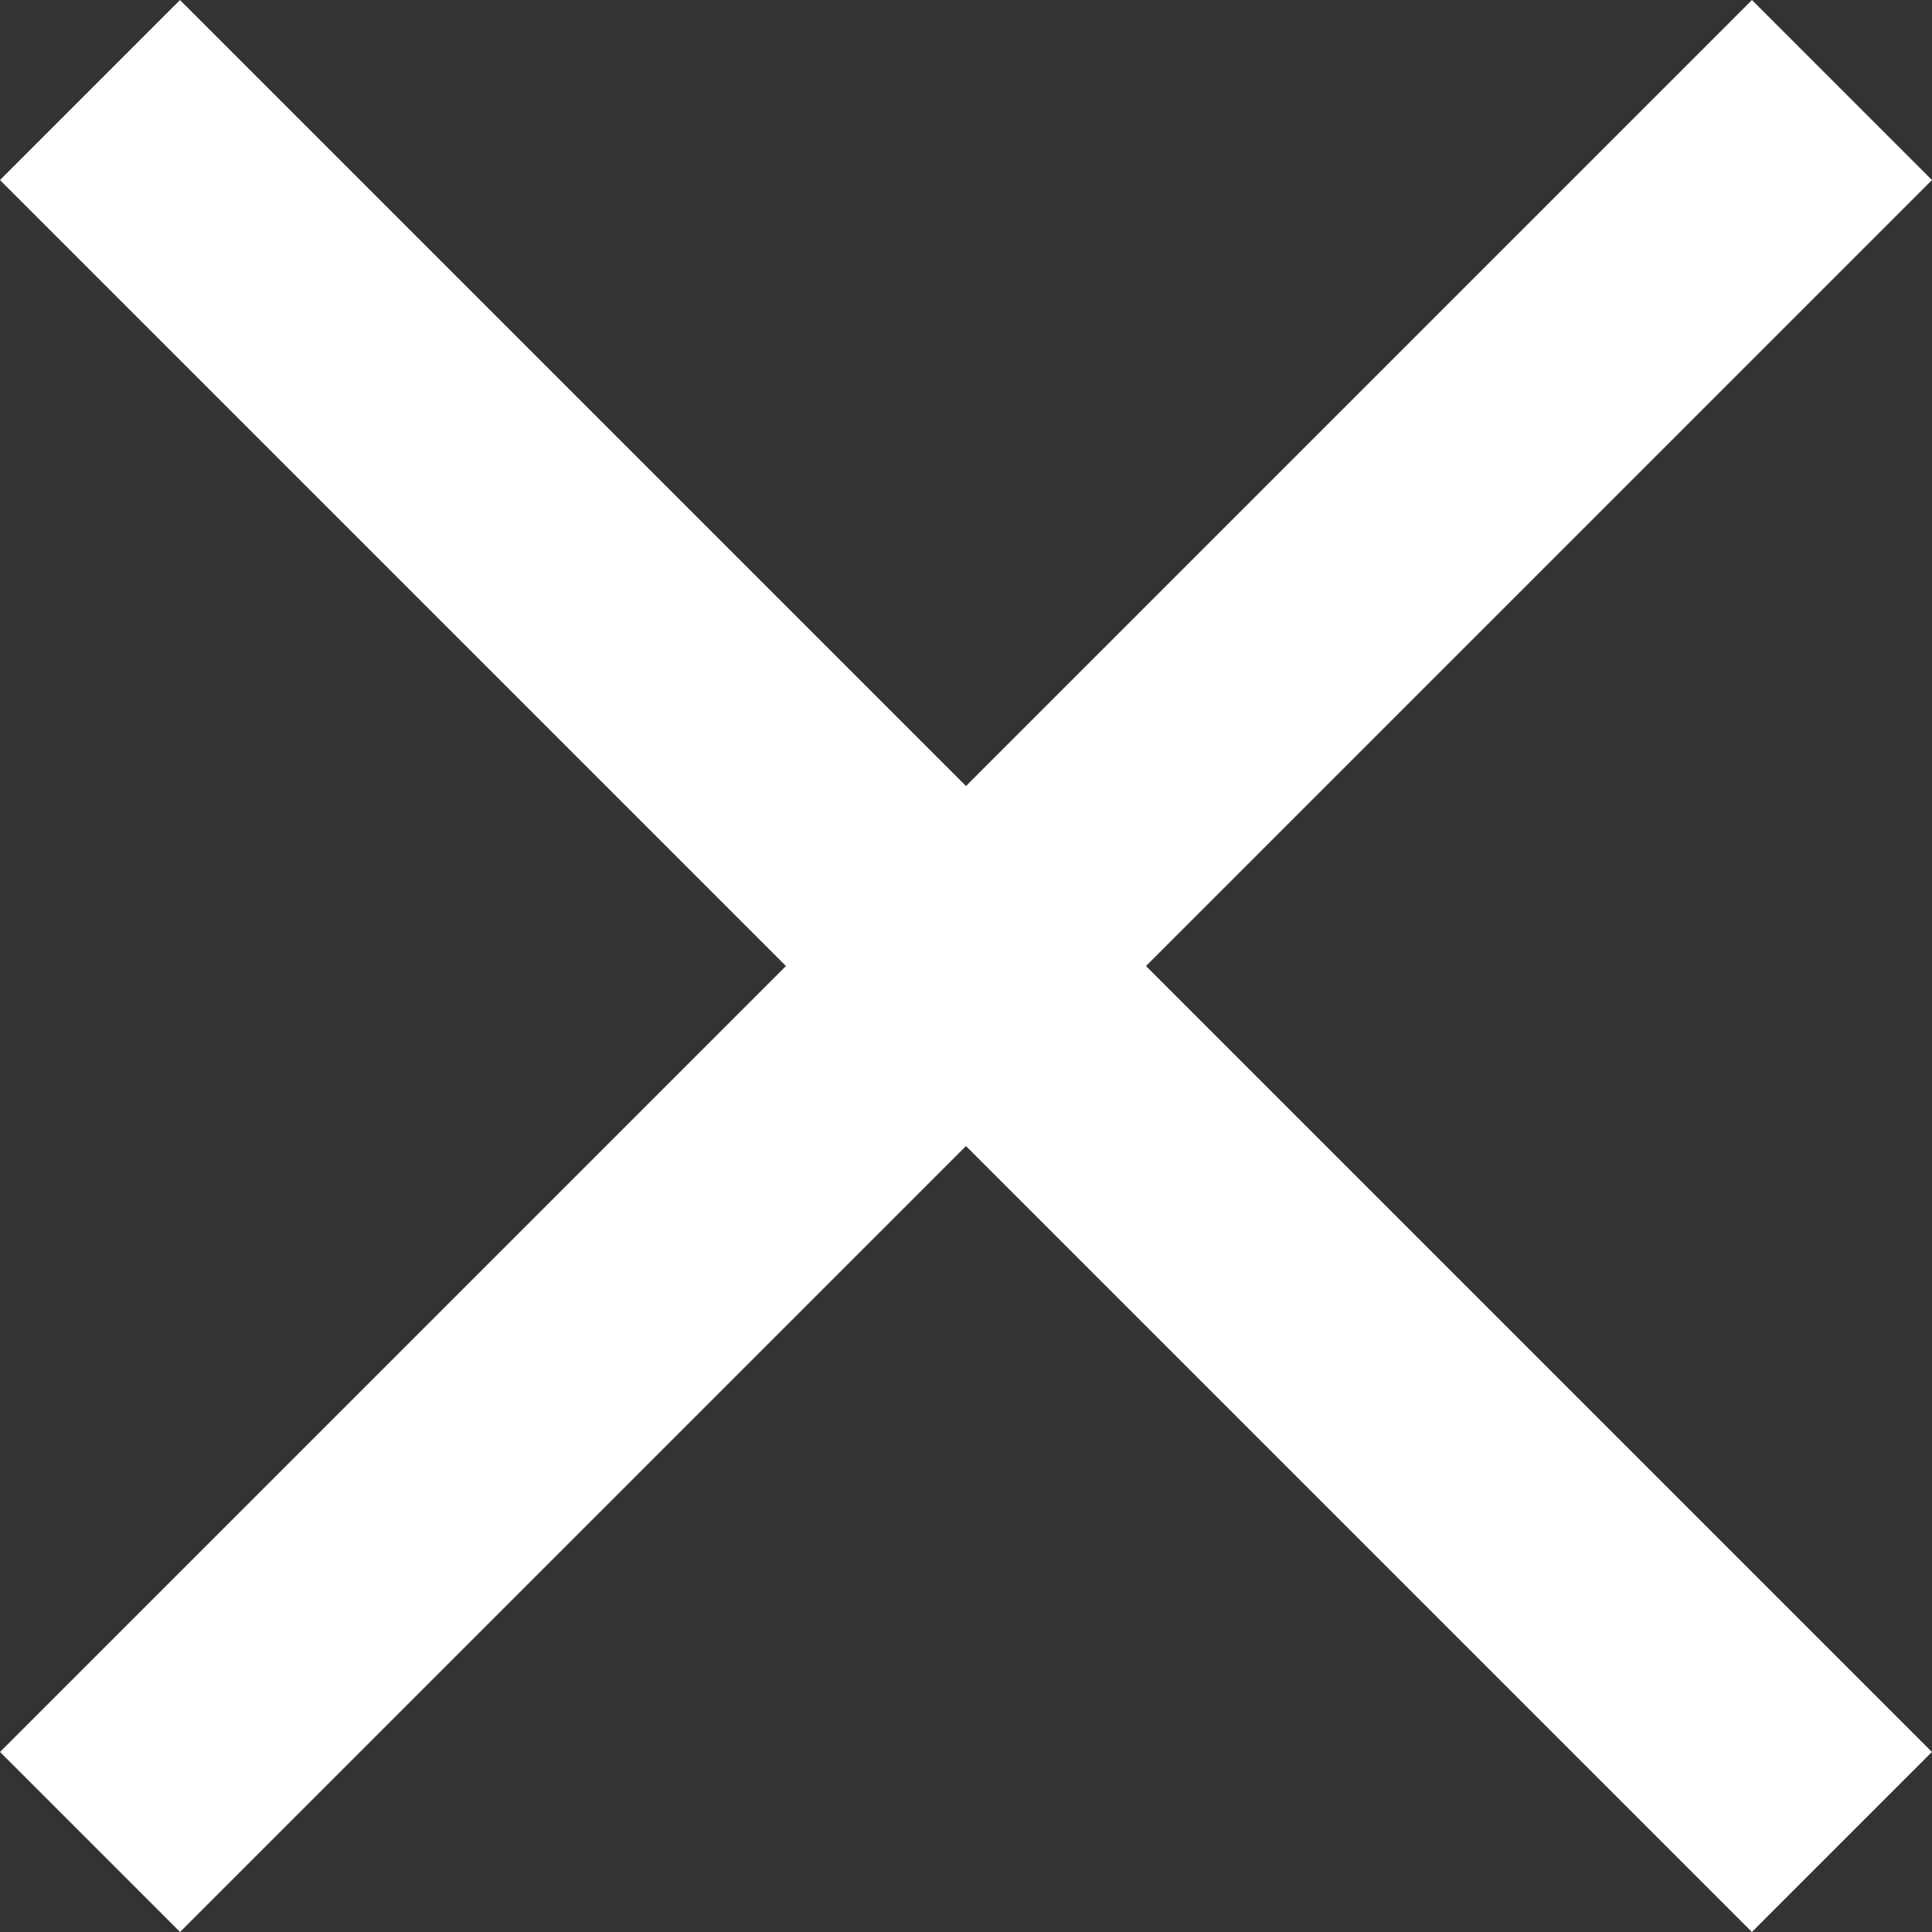
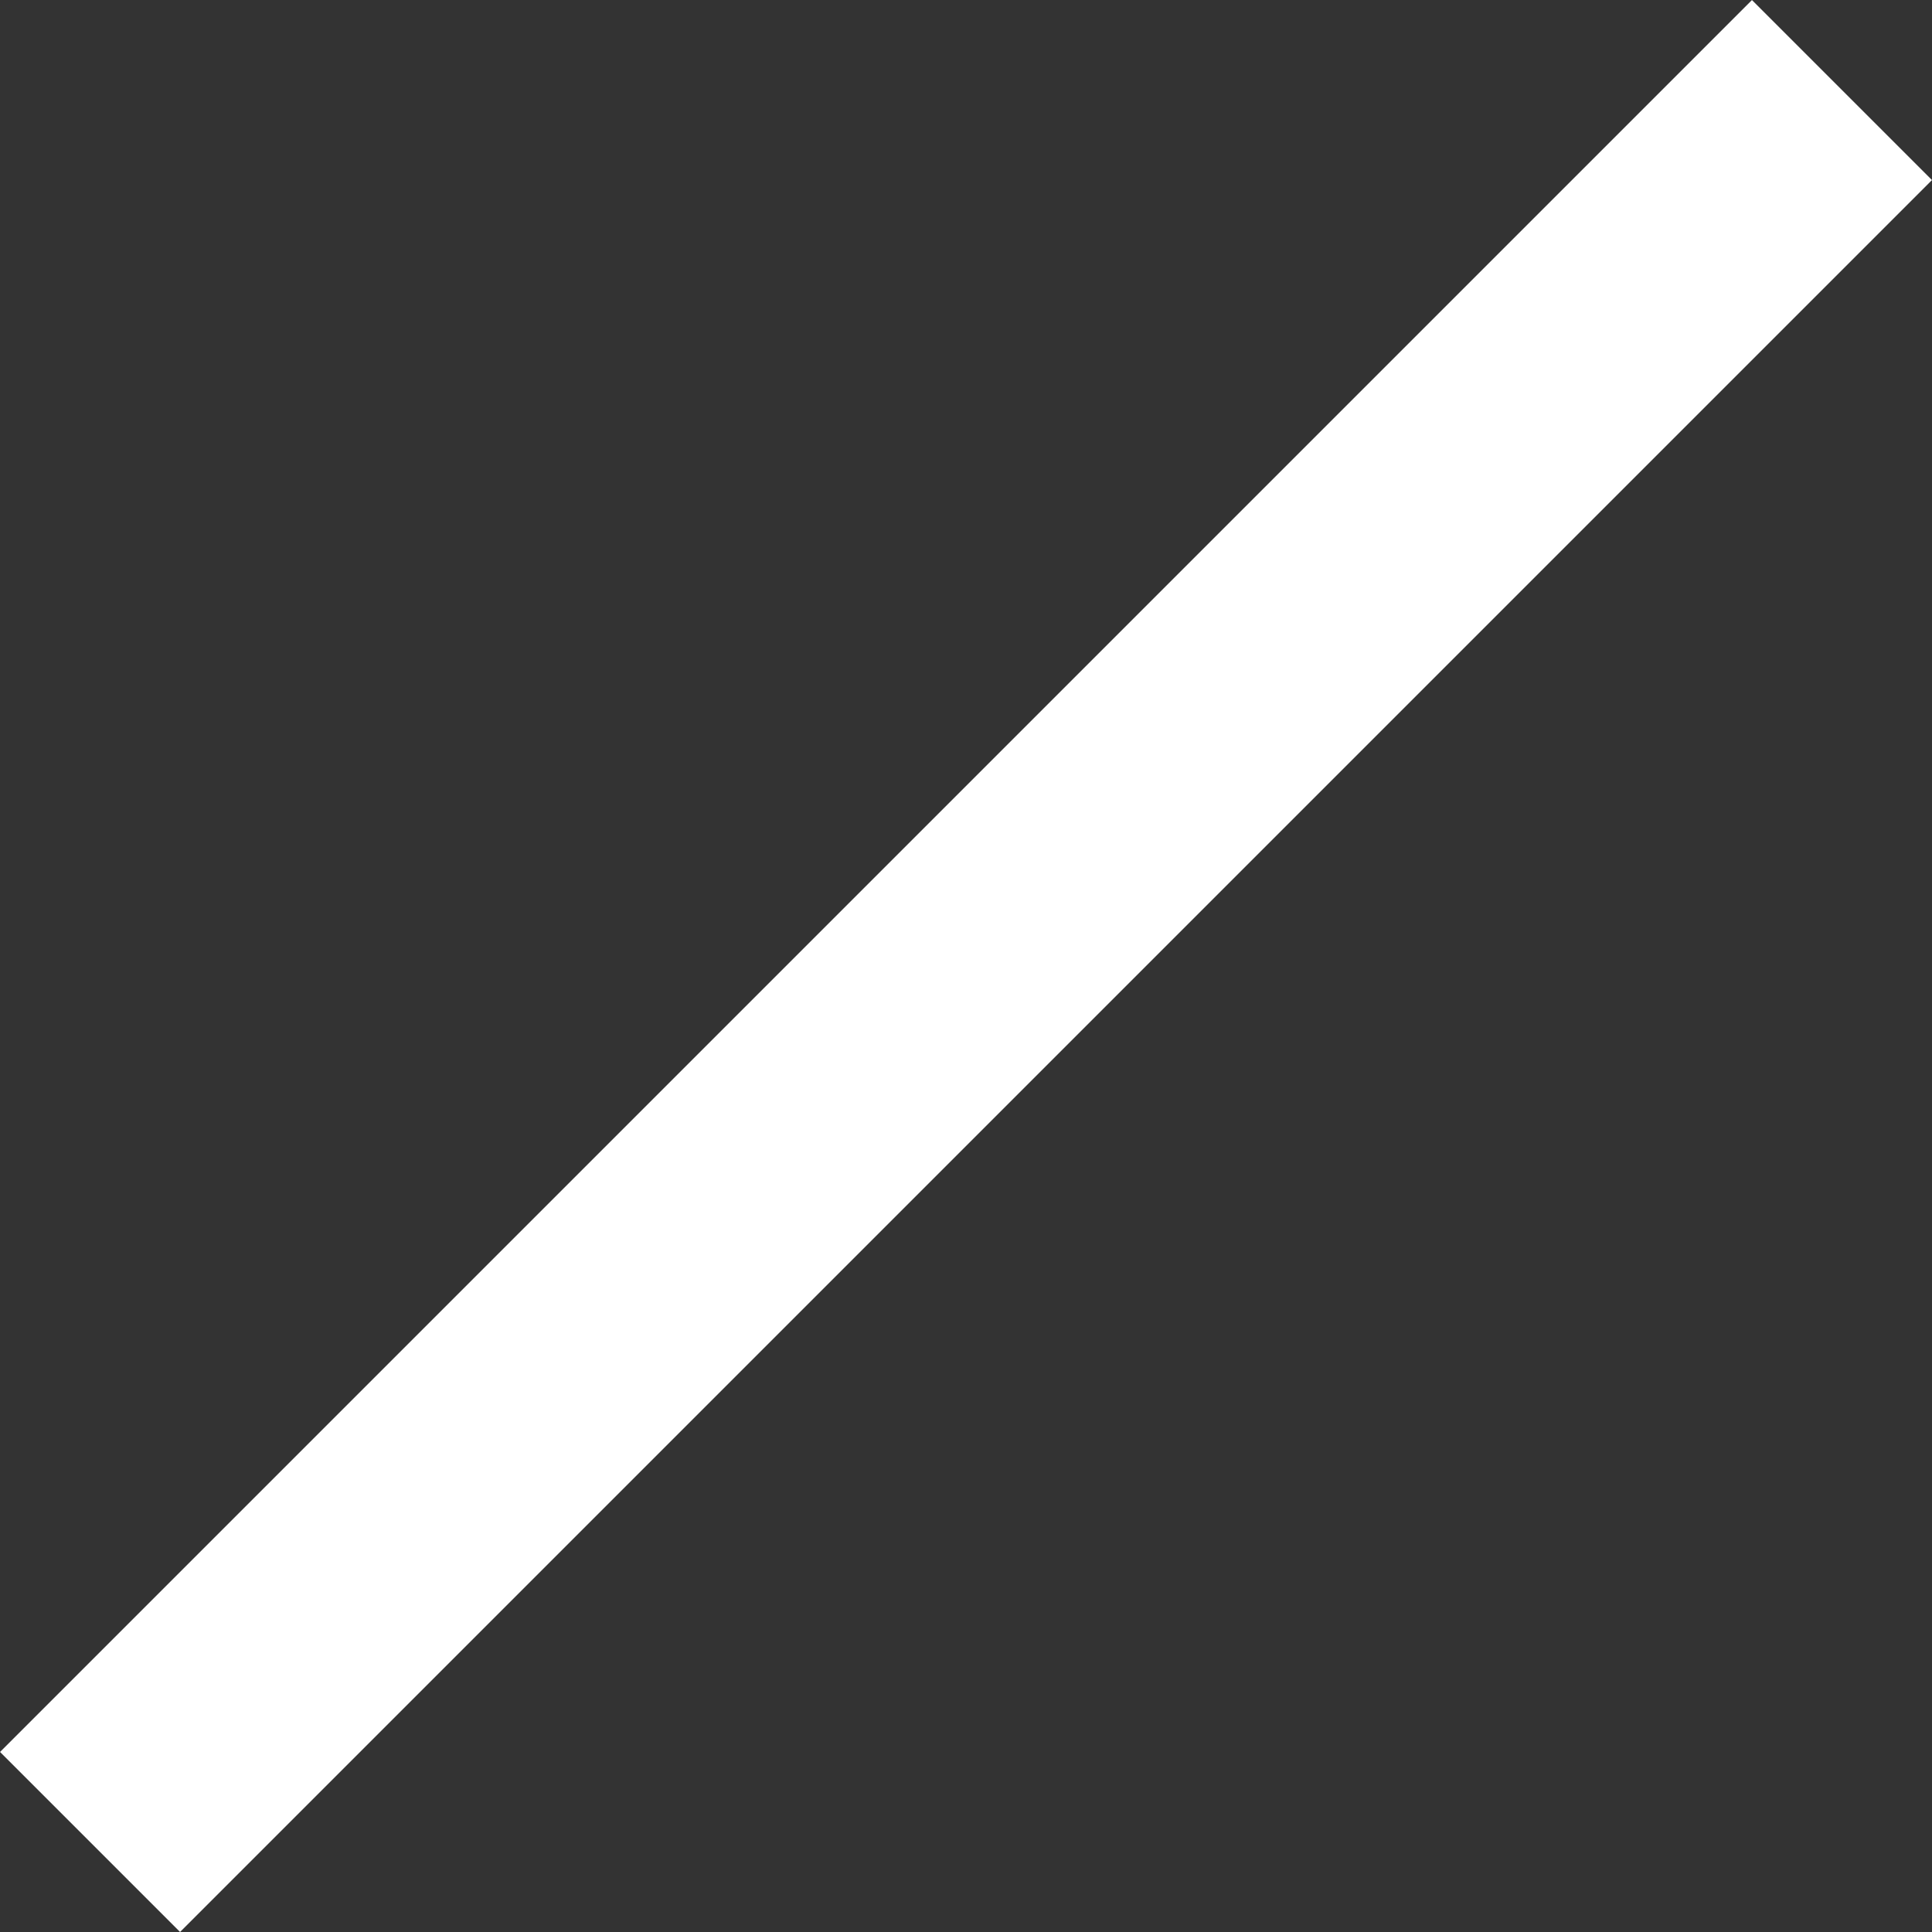
<svg xmlns="http://www.w3.org/2000/svg" width="22.766" height="22.766" viewBox="0 0 22.766 22.766">
  <rect x="0" y="0" width="22.766" height="22.766" fill="#333333" stroke="none" />
  <g id="Group_870" data-name="Group 870" transform="translate(-8138.73 -7676.42) rotate(45)">
    <line id="Line_103" data-name="Line 103" y2="29.195" transform="translate(11199.098 -341.5)" fill="none" stroke="#fff" stroke-width="3" />
-     <line id="Line_104" data-name="Line 104" y2="29.195" transform="translate(11213.695 -326.902) rotate(90)" fill="none" stroke="#fff" stroke-width="3" />
  </g>
</svg>